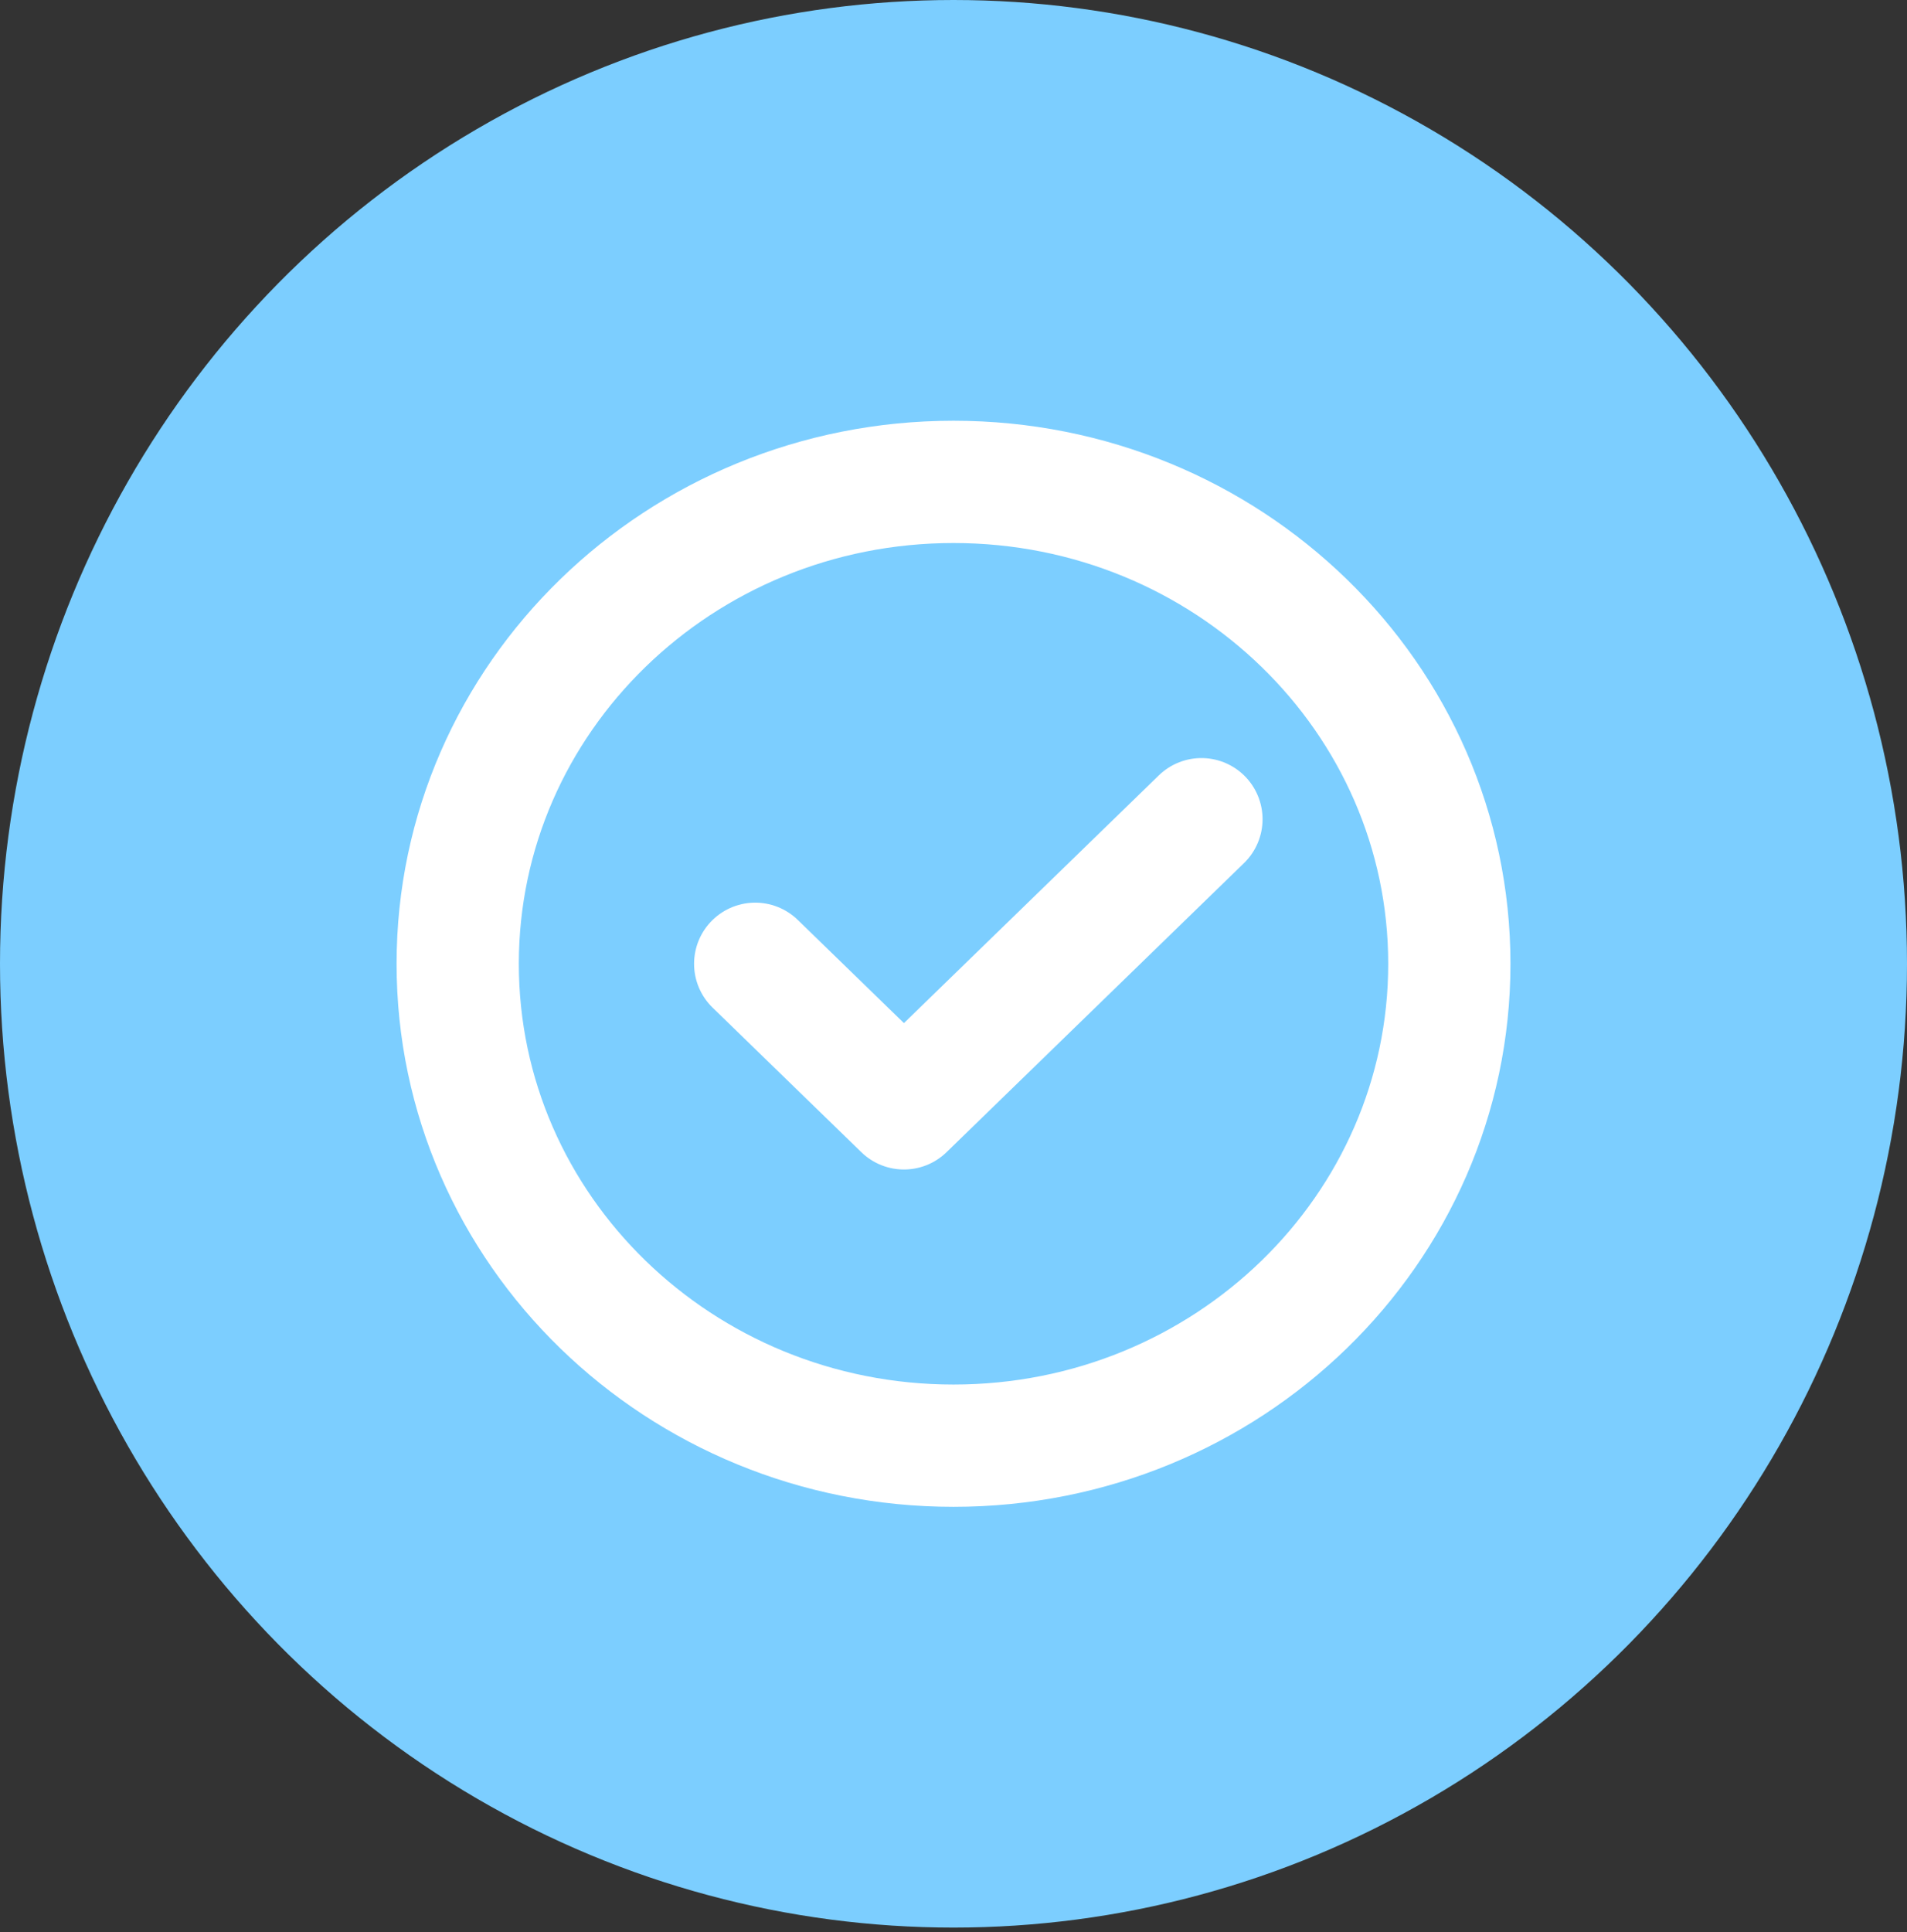
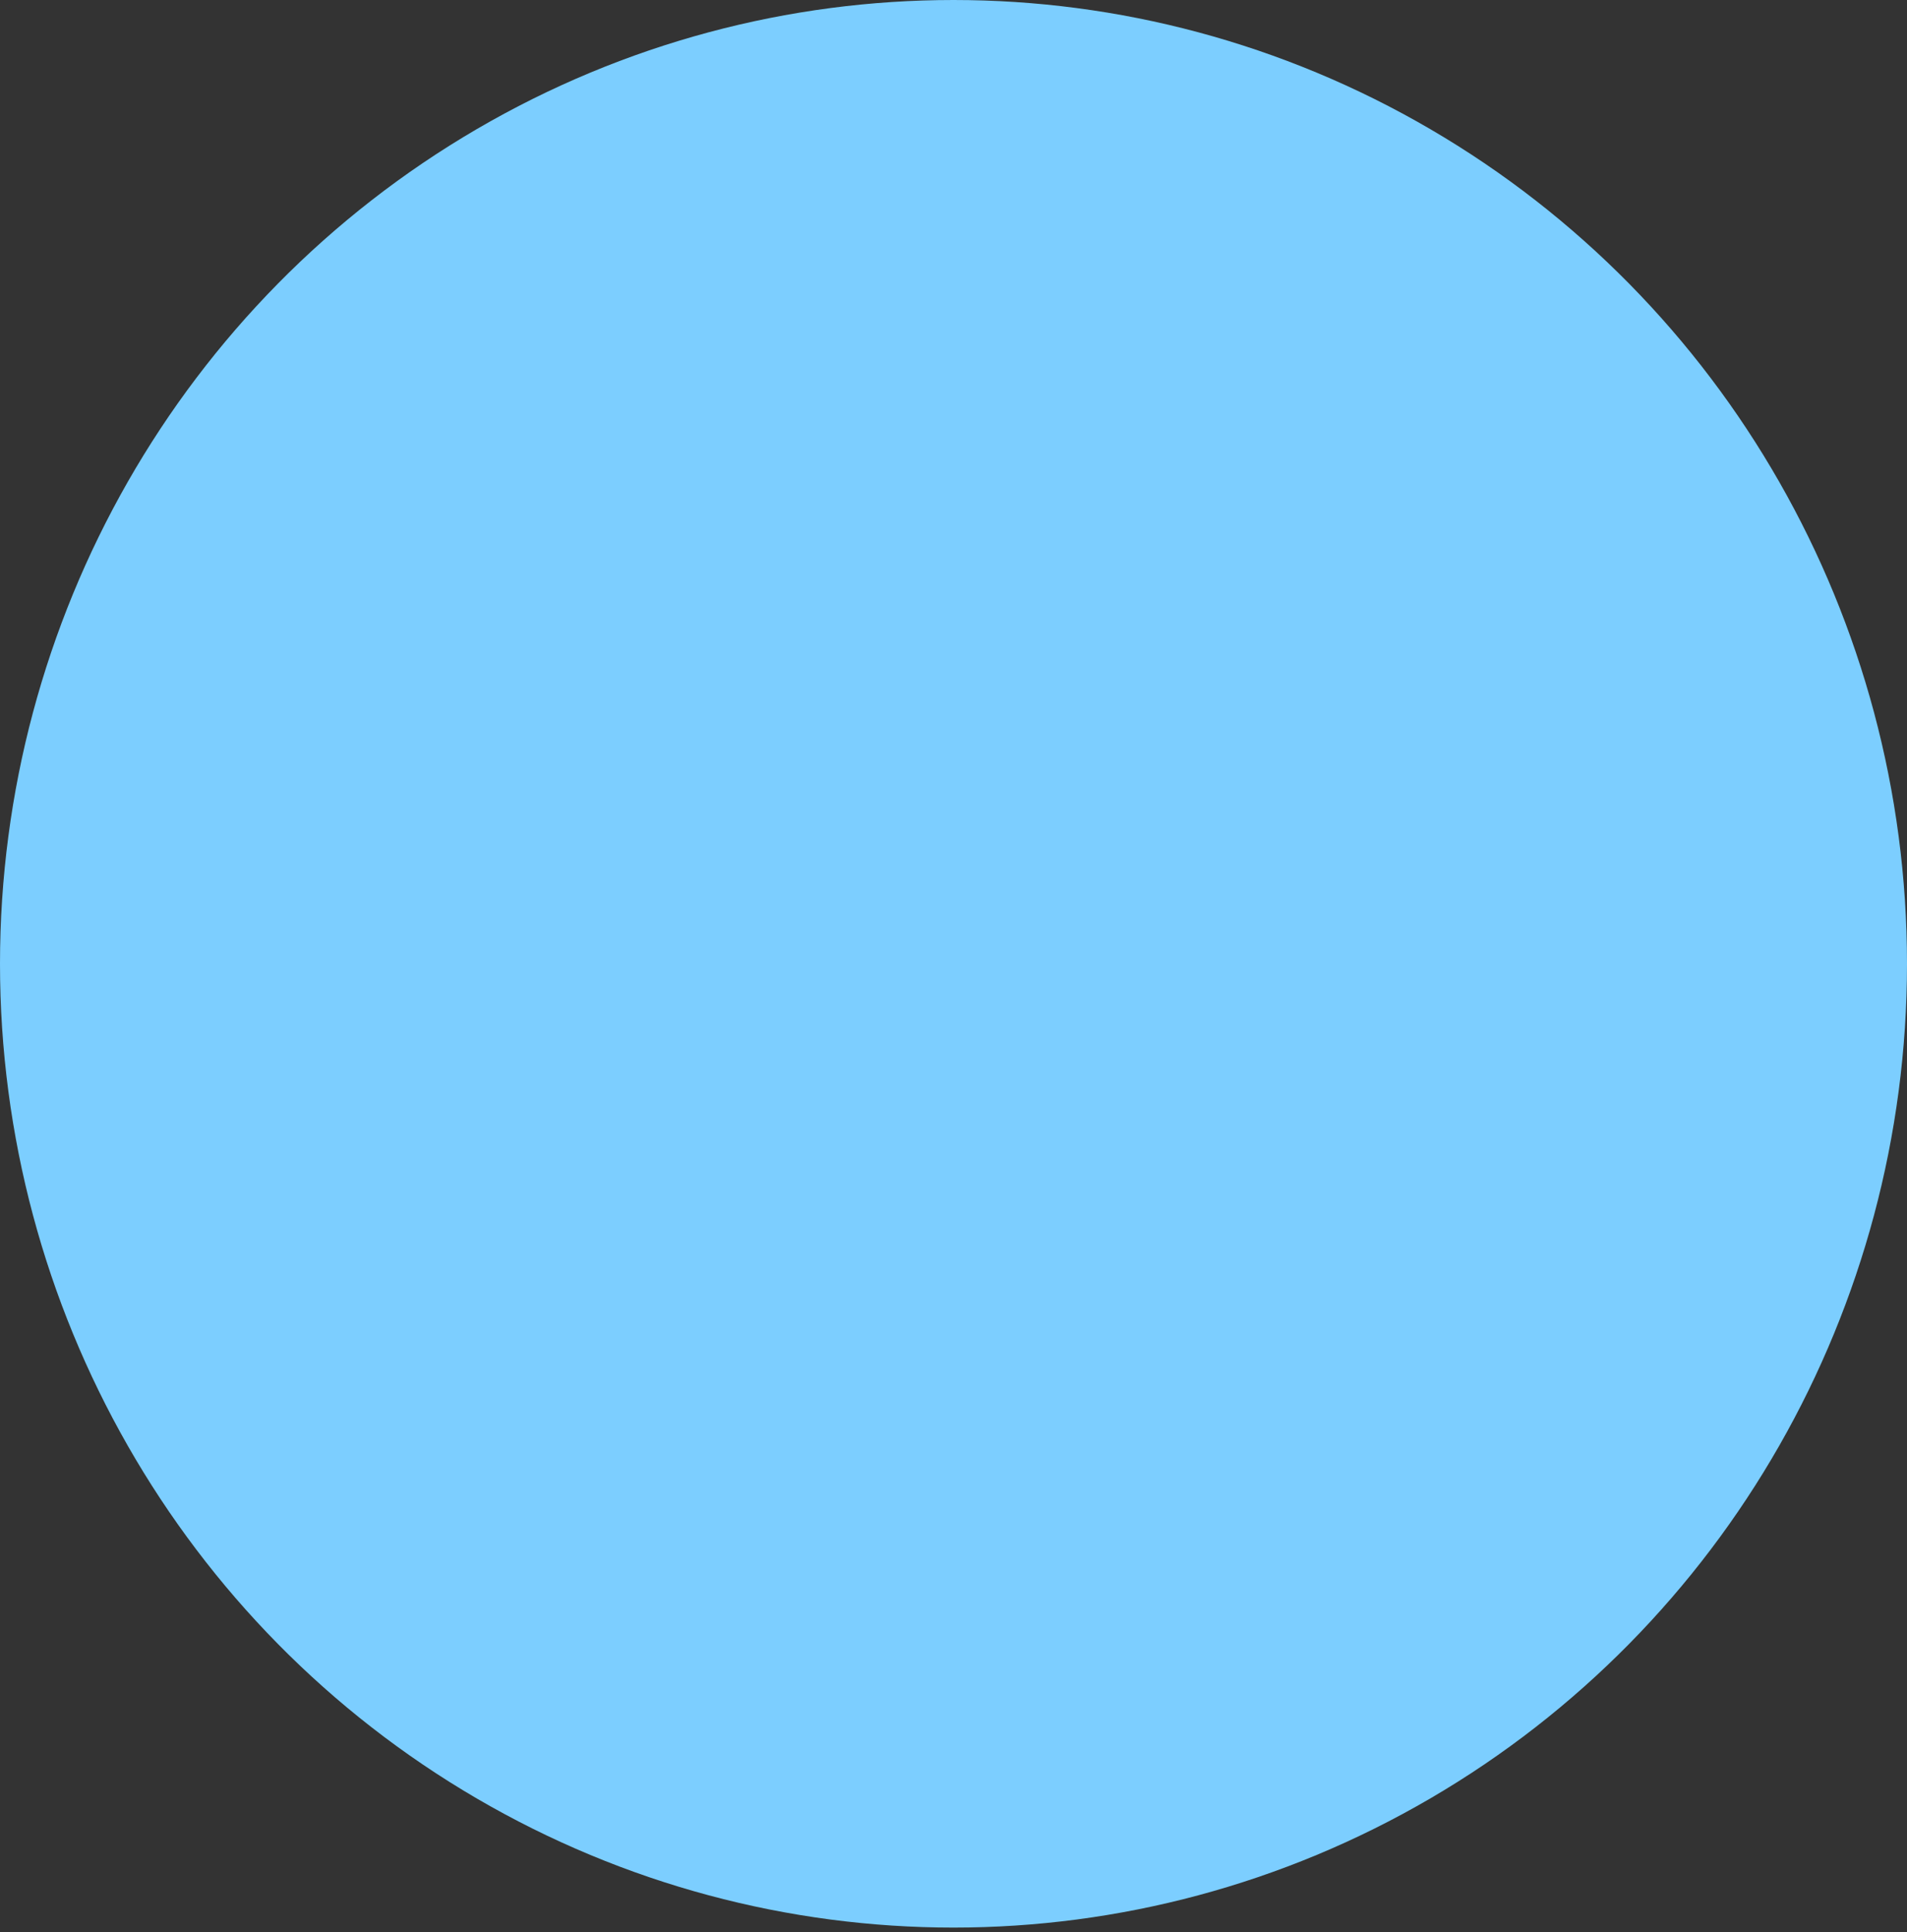
<svg xmlns="http://www.w3.org/2000/svg" width="78" height="79" viewBox="0 0 78 79" fill="none">
  <rect x="0" y="0" width="78" height="79" fill="#333333" stroke="none" />
  <ellipse cx="39" cy="39.409" rx="39" ry="39.409" fill="#7CCEFF" />
-   <path d="M30.889 39.409L36.973 45.32L49.141 33.497M39.001 59.113C44.601 59.113 49.671 56.907 53.341 53.342C57.011 49.776 59.281 44.85 59.281 39.409C59.281 33.968 57.011 29.041 53.341 25.476C49.671 21.91 44.601 19.704 39.001 19.704C33.401 19.704 28.331 21.91 24.661 25.476C20.991 29.041 18.721 33.968 18.721 39.409C18.721 44.85 20.991 49.776 24.661 53.342C28.331 56.907 33.401 59.113 39.001 59.113Z" stroke="white" stroke-width="5" stroke-linecap="round" stroke-linejoin="round" />
</svg>